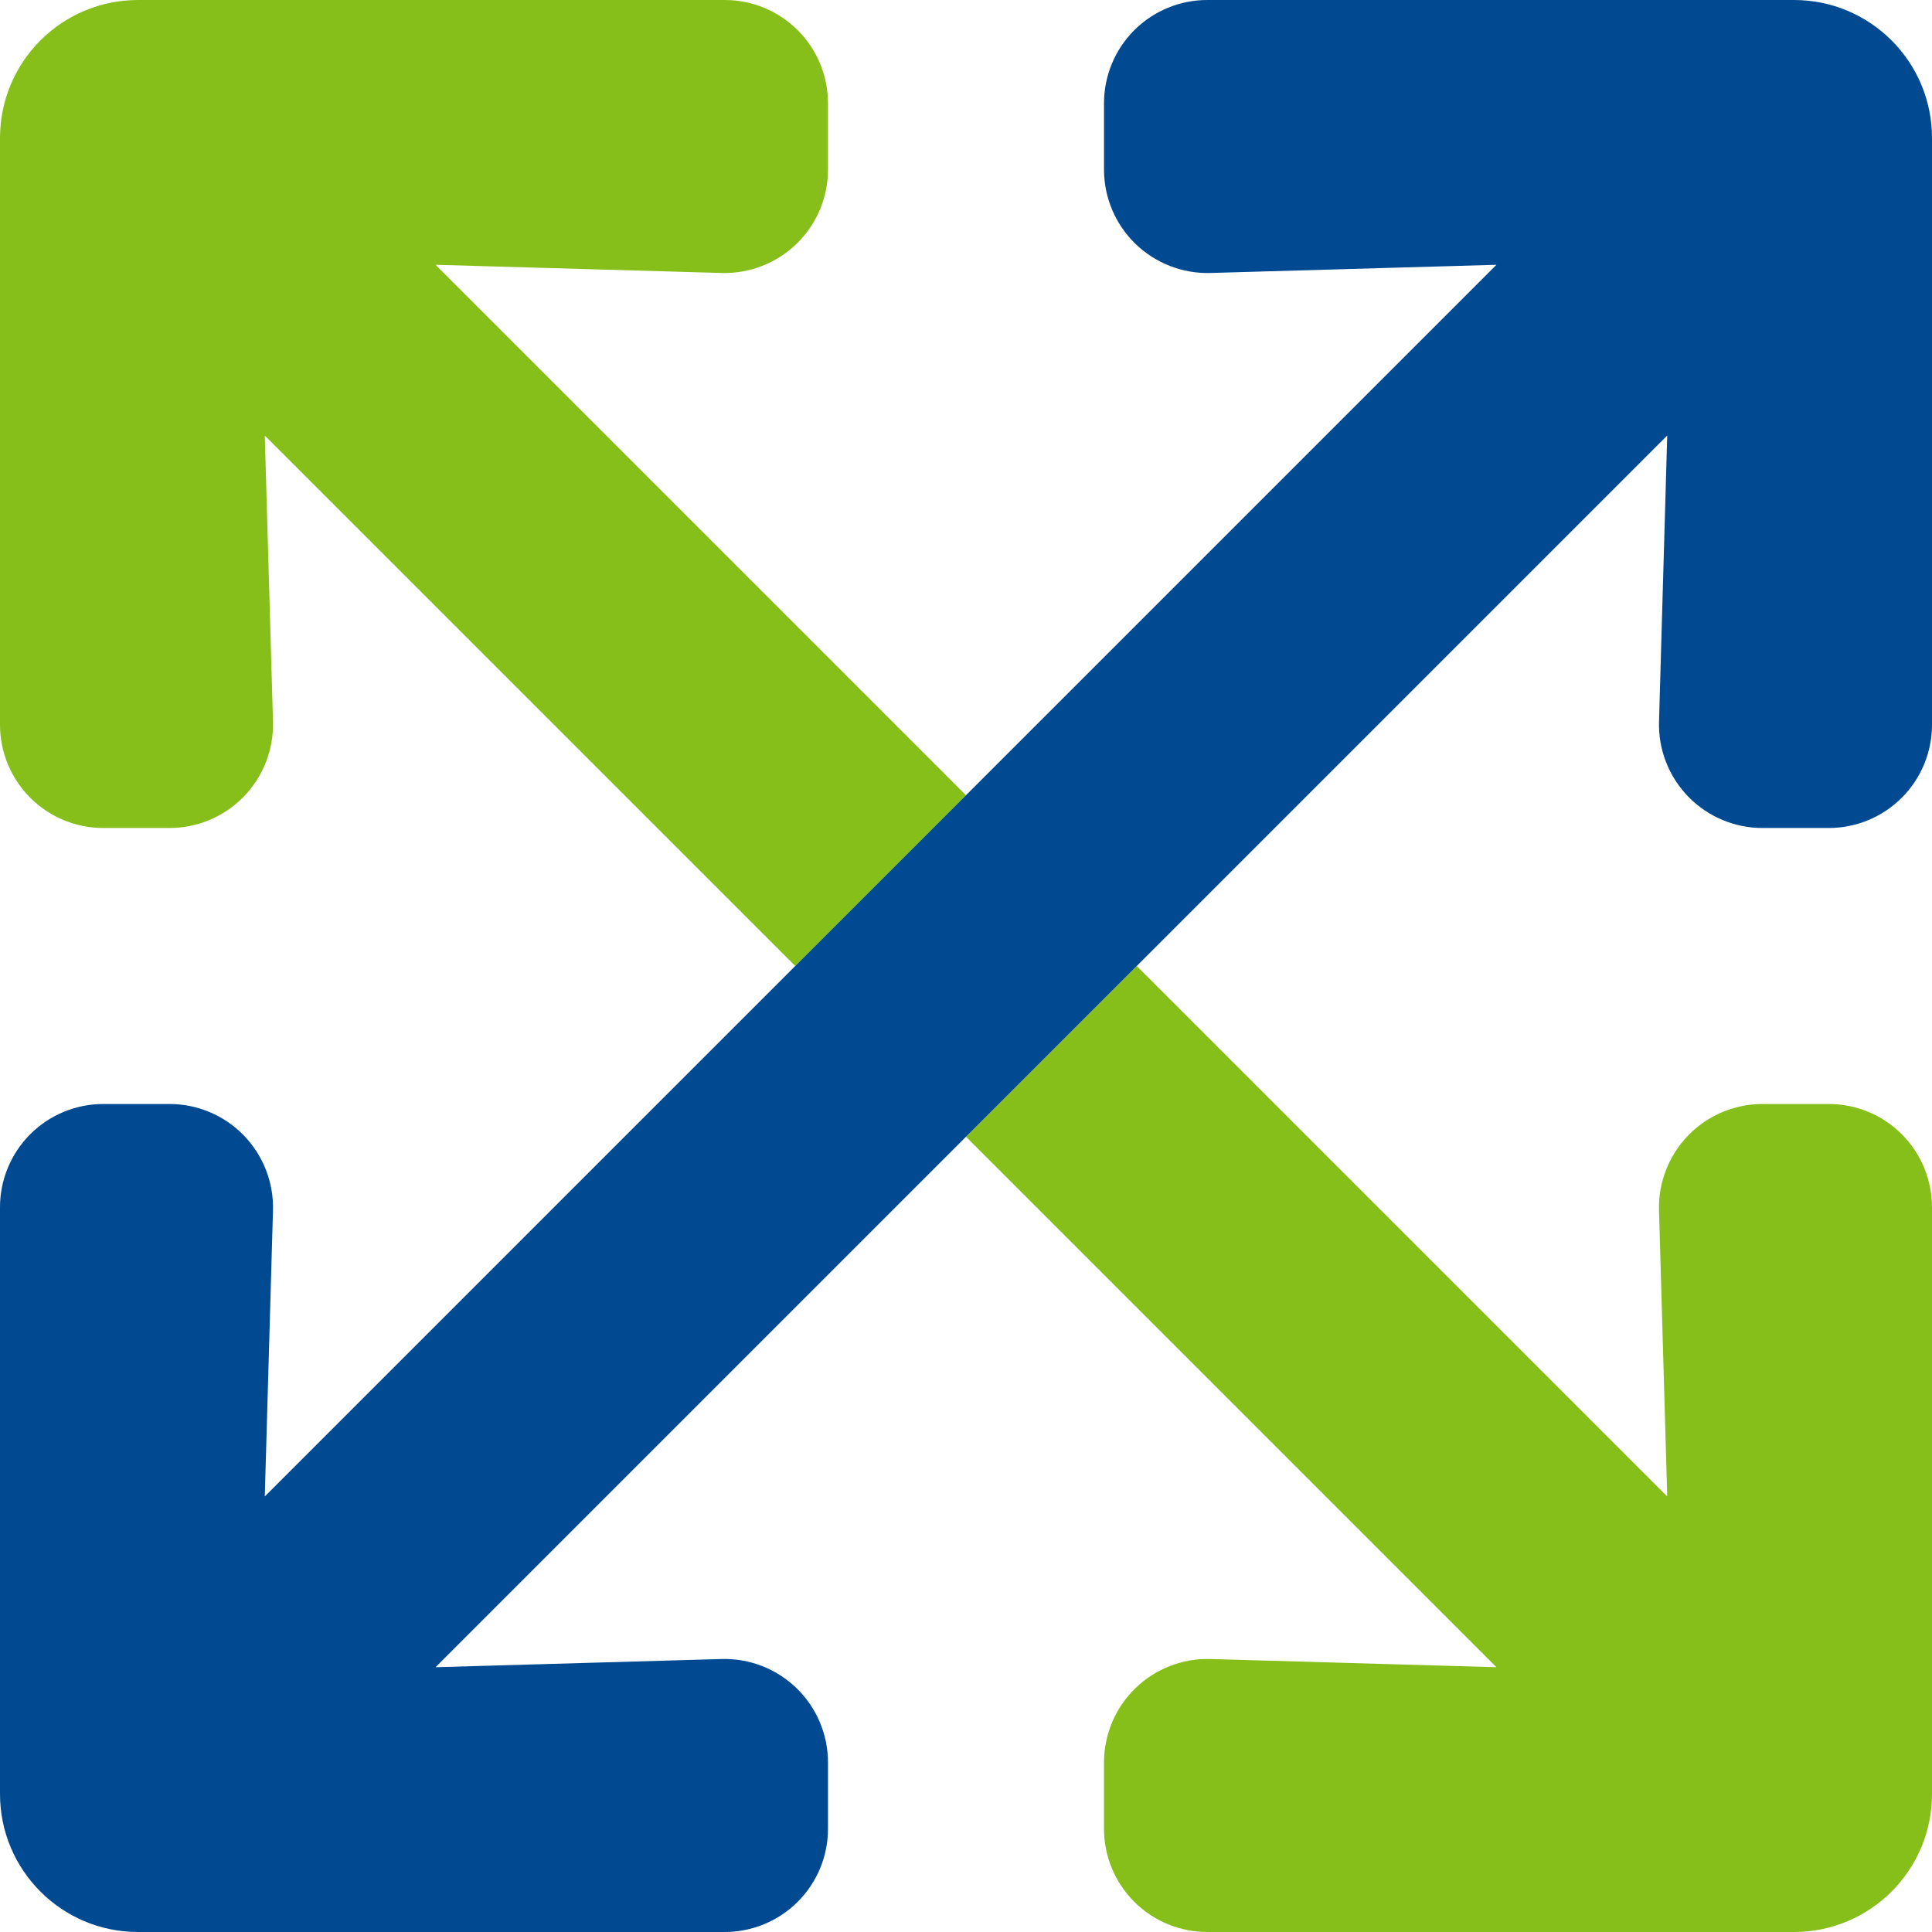
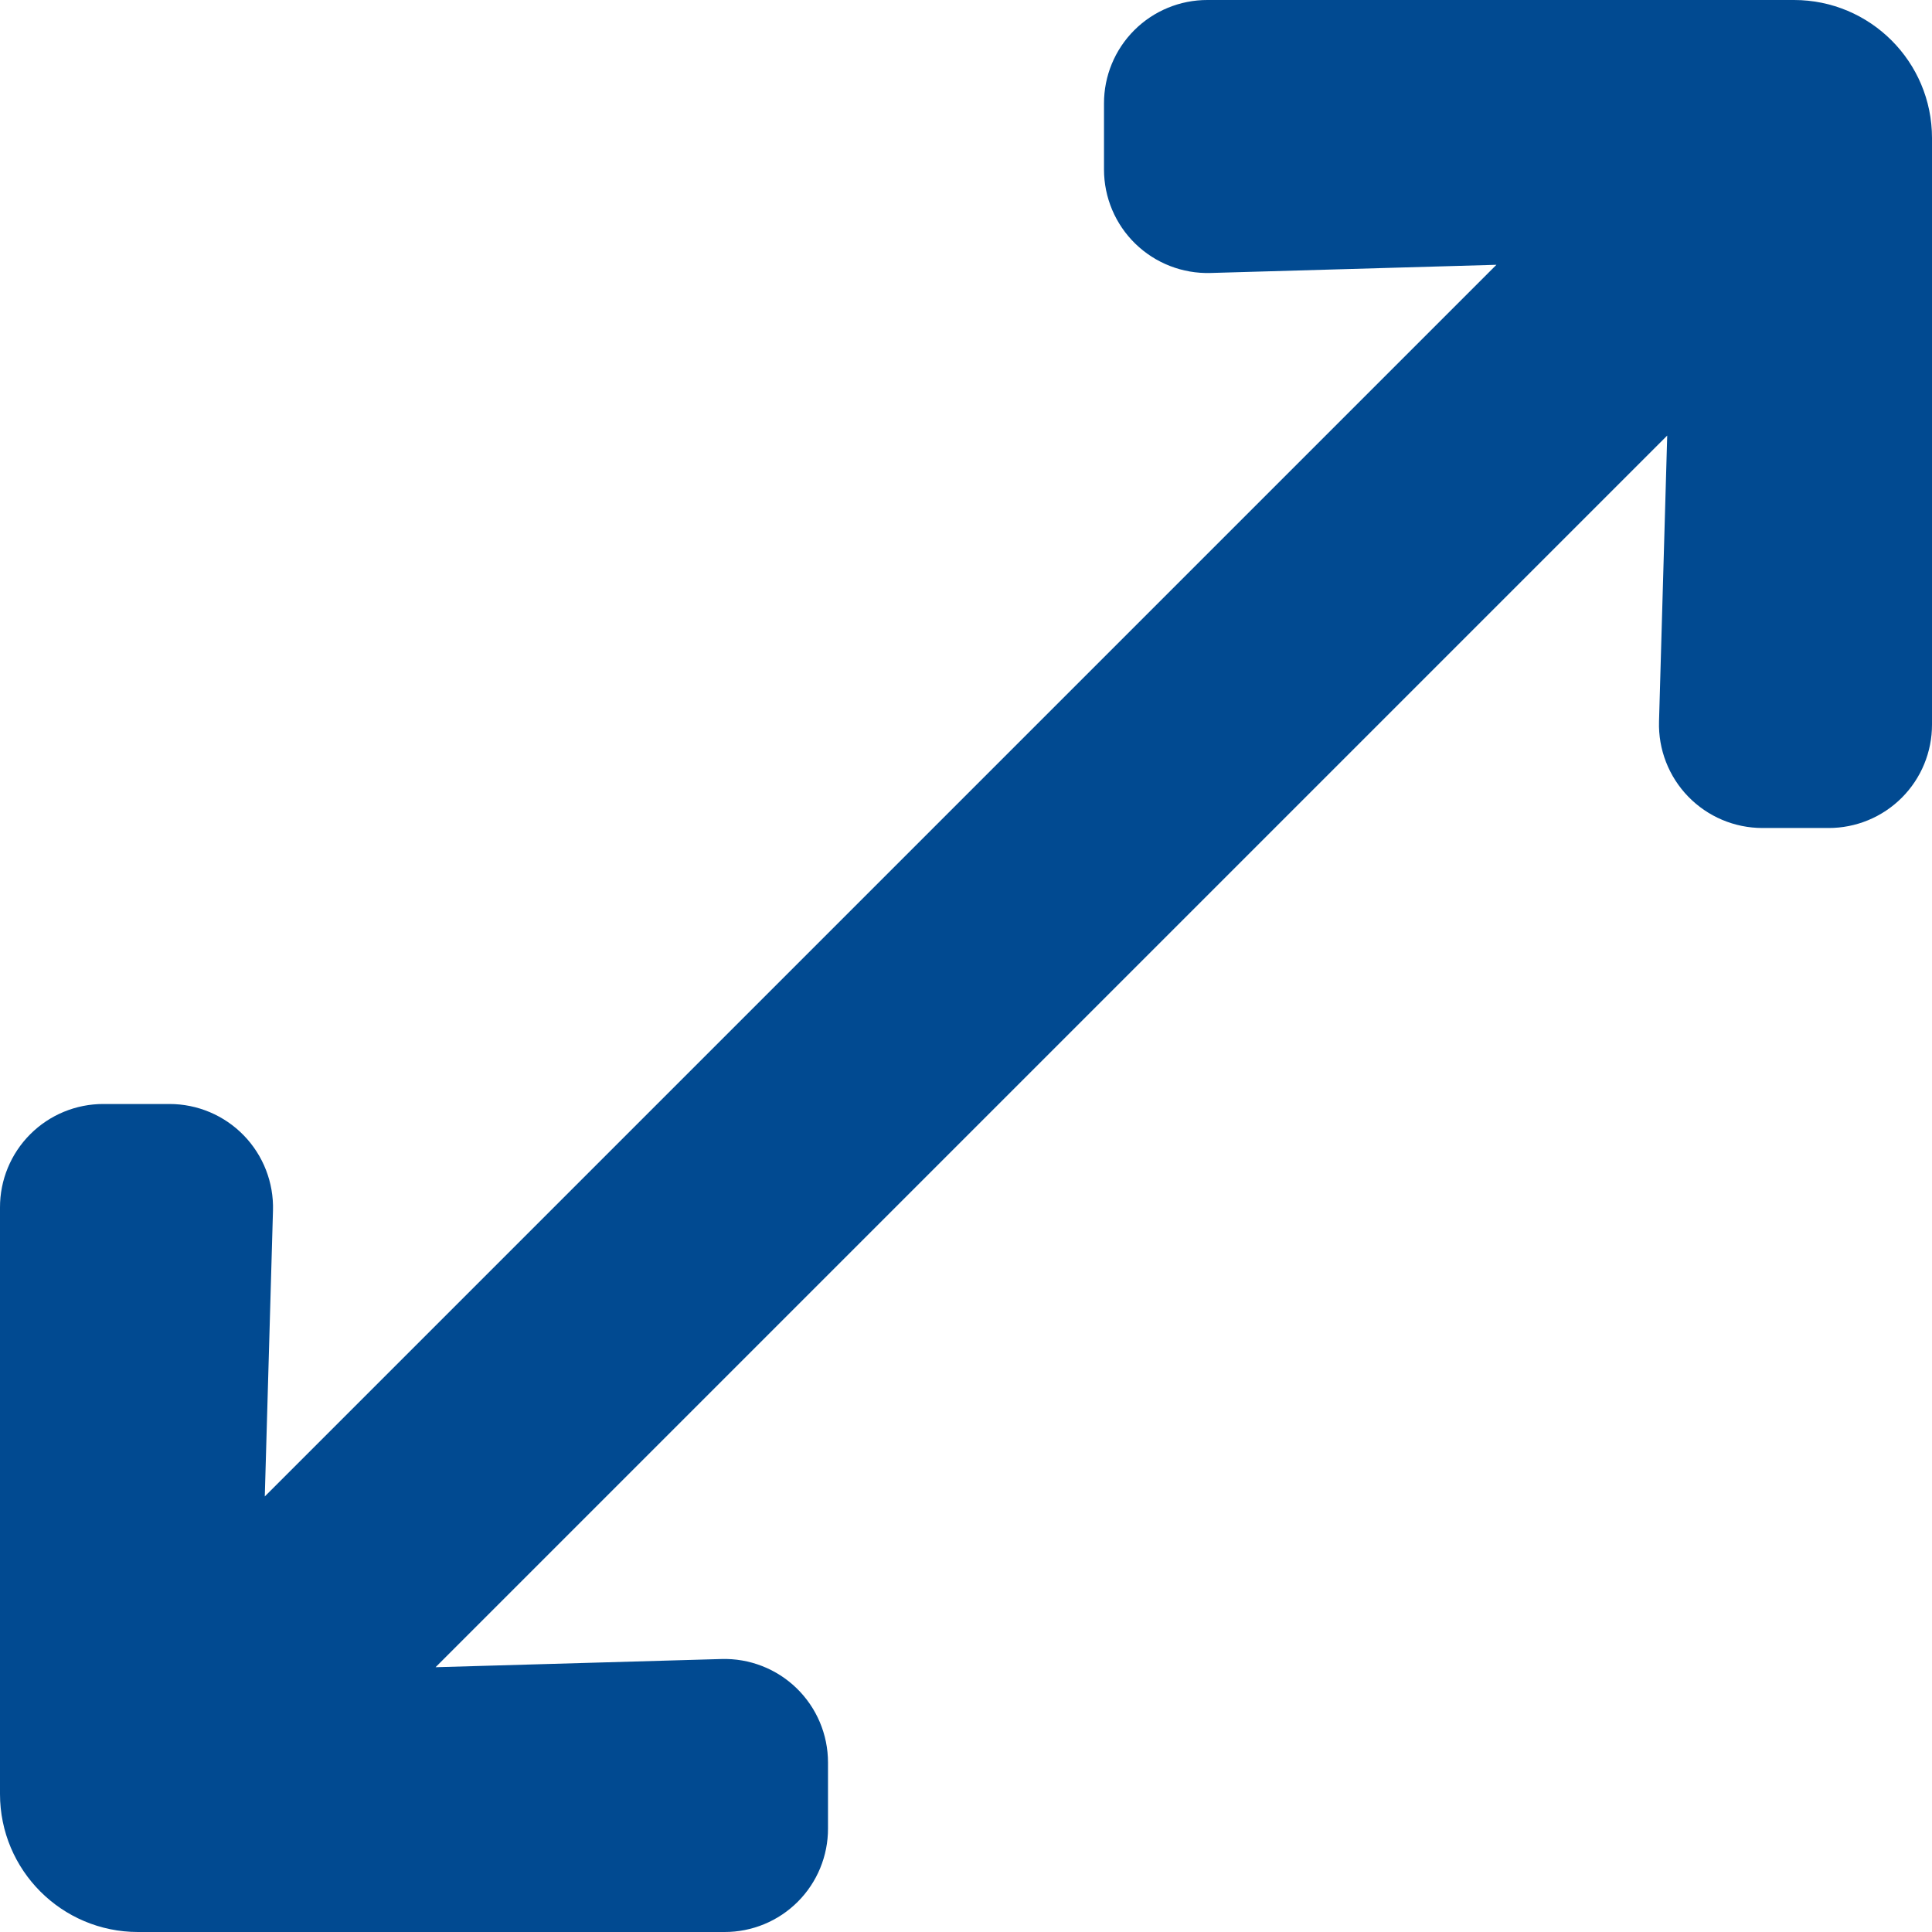
<svg xmlns="http://www.w3.org/2000/svg" width="448" height="448" viewBox="0 0 448 448">
  <g fill="none">
-     <path fill="#86BF1A" d="M-7.54858062e-05,168 L-7.54858062e-05,32 C-7.54858062e-05,14.327 14.327,-7.54858062e-05 32,-7.54858062e-05 L168,-7.54858062e-05 C174.37,-0.016 180.484,2.507 184.988,7.012 C189.493,11.516 192.016,17.63 192,24 L192,39.3 C192.003,45.788 189.378,52.001 184.725,56.523 C180.071,61.044 173.786,63.489 167.3,63.3 L101,61.4 L224,184.4 L184.4,224 L61.4,101 L63.3,167.3 C63.489,173.786 61.044,180.071 56.523,184.725 C52.001,189.378 45.788,192.003 39.3,192 L24,192 C17.63,192.016 11.516,189.493 7.012,184.988 C2.507,180.484 -0.016,174.37 -7.54858062e-05,168 Z M424,256 L408.7,256 C402.212,255.997 395.999,258.622 391.477,263.275 C386.956,267.929 384.511,274.214 384.7,280.7 L386.6,347 L263.6,224 L224,263.6 L347,386.6 L280.7,384.7 C274.214,384.511 267.929,386.956 263.275,391.477 C258.622,395.999 255.997,402.212 256,408.7 L256,424 C255.984,430.37 258.507,436.484 263.012,440.988 C267.516,445.493 273.63,448.016 280,448 L416,448 C433.673,448 448,433.673 448,416 L448,280 C448.016,273.63 445.493,267.516 440.988,263.012 C436.484,258.507 430.37,255.984 424,256 L424,256 Z" />
    <path fill="#014A91" d="M101,386.6 L167.3,384.7 C173.786,384.511 180.071,386.956 184.725,391.477 C189.378,395.999 192.003,402.212 192,408.7 L192,424 C192.016,430.37 189.493,436.484 184.988,440.988 C180.484,445.493 174.37,448.016 168,448 L32,448 C14.327,448 -7.54858062e-05,433.673 -7.54858062e-05,416 L-7.54858062e-05,280 C-0.016,273.63 2.507,267.516 7.012,263.012 C11.516,258.507 17.63,255.984 24,256 L39.3,256 C45.788,255.997 52.001,258.622 56.523,263.275 C61.044,267.929 63.489,274.214 63.3,280.7 L61.4,347 L347,61.4 L280.7,63.3 C274.214,63.489 267.929,61.044 263.275,56.523 C258.622,52.001 255.997,45.788 256,39.3 L256,24 C255.984,17.63 258.507,11.516 263.012,7.012 C267.516,2.507 273.63,-0.016 280,-7.54858062e-05 L416,-7.54858062e-05 C433.673,-7.54858062e-05 448,14.327 448,32 L448,168 C448.016,174.37 445.493,180.484 440.988,184.988 C436.484,189.493 430.37,192.016 424,192 L408.7,192 C402.212,192.003 395.999,189.378 391.477,184.725 C386.956,180.071 384.511,173.786 384.7,167.3 L386.6,101 L101,386.6 Z" />
  </g>
</svg>